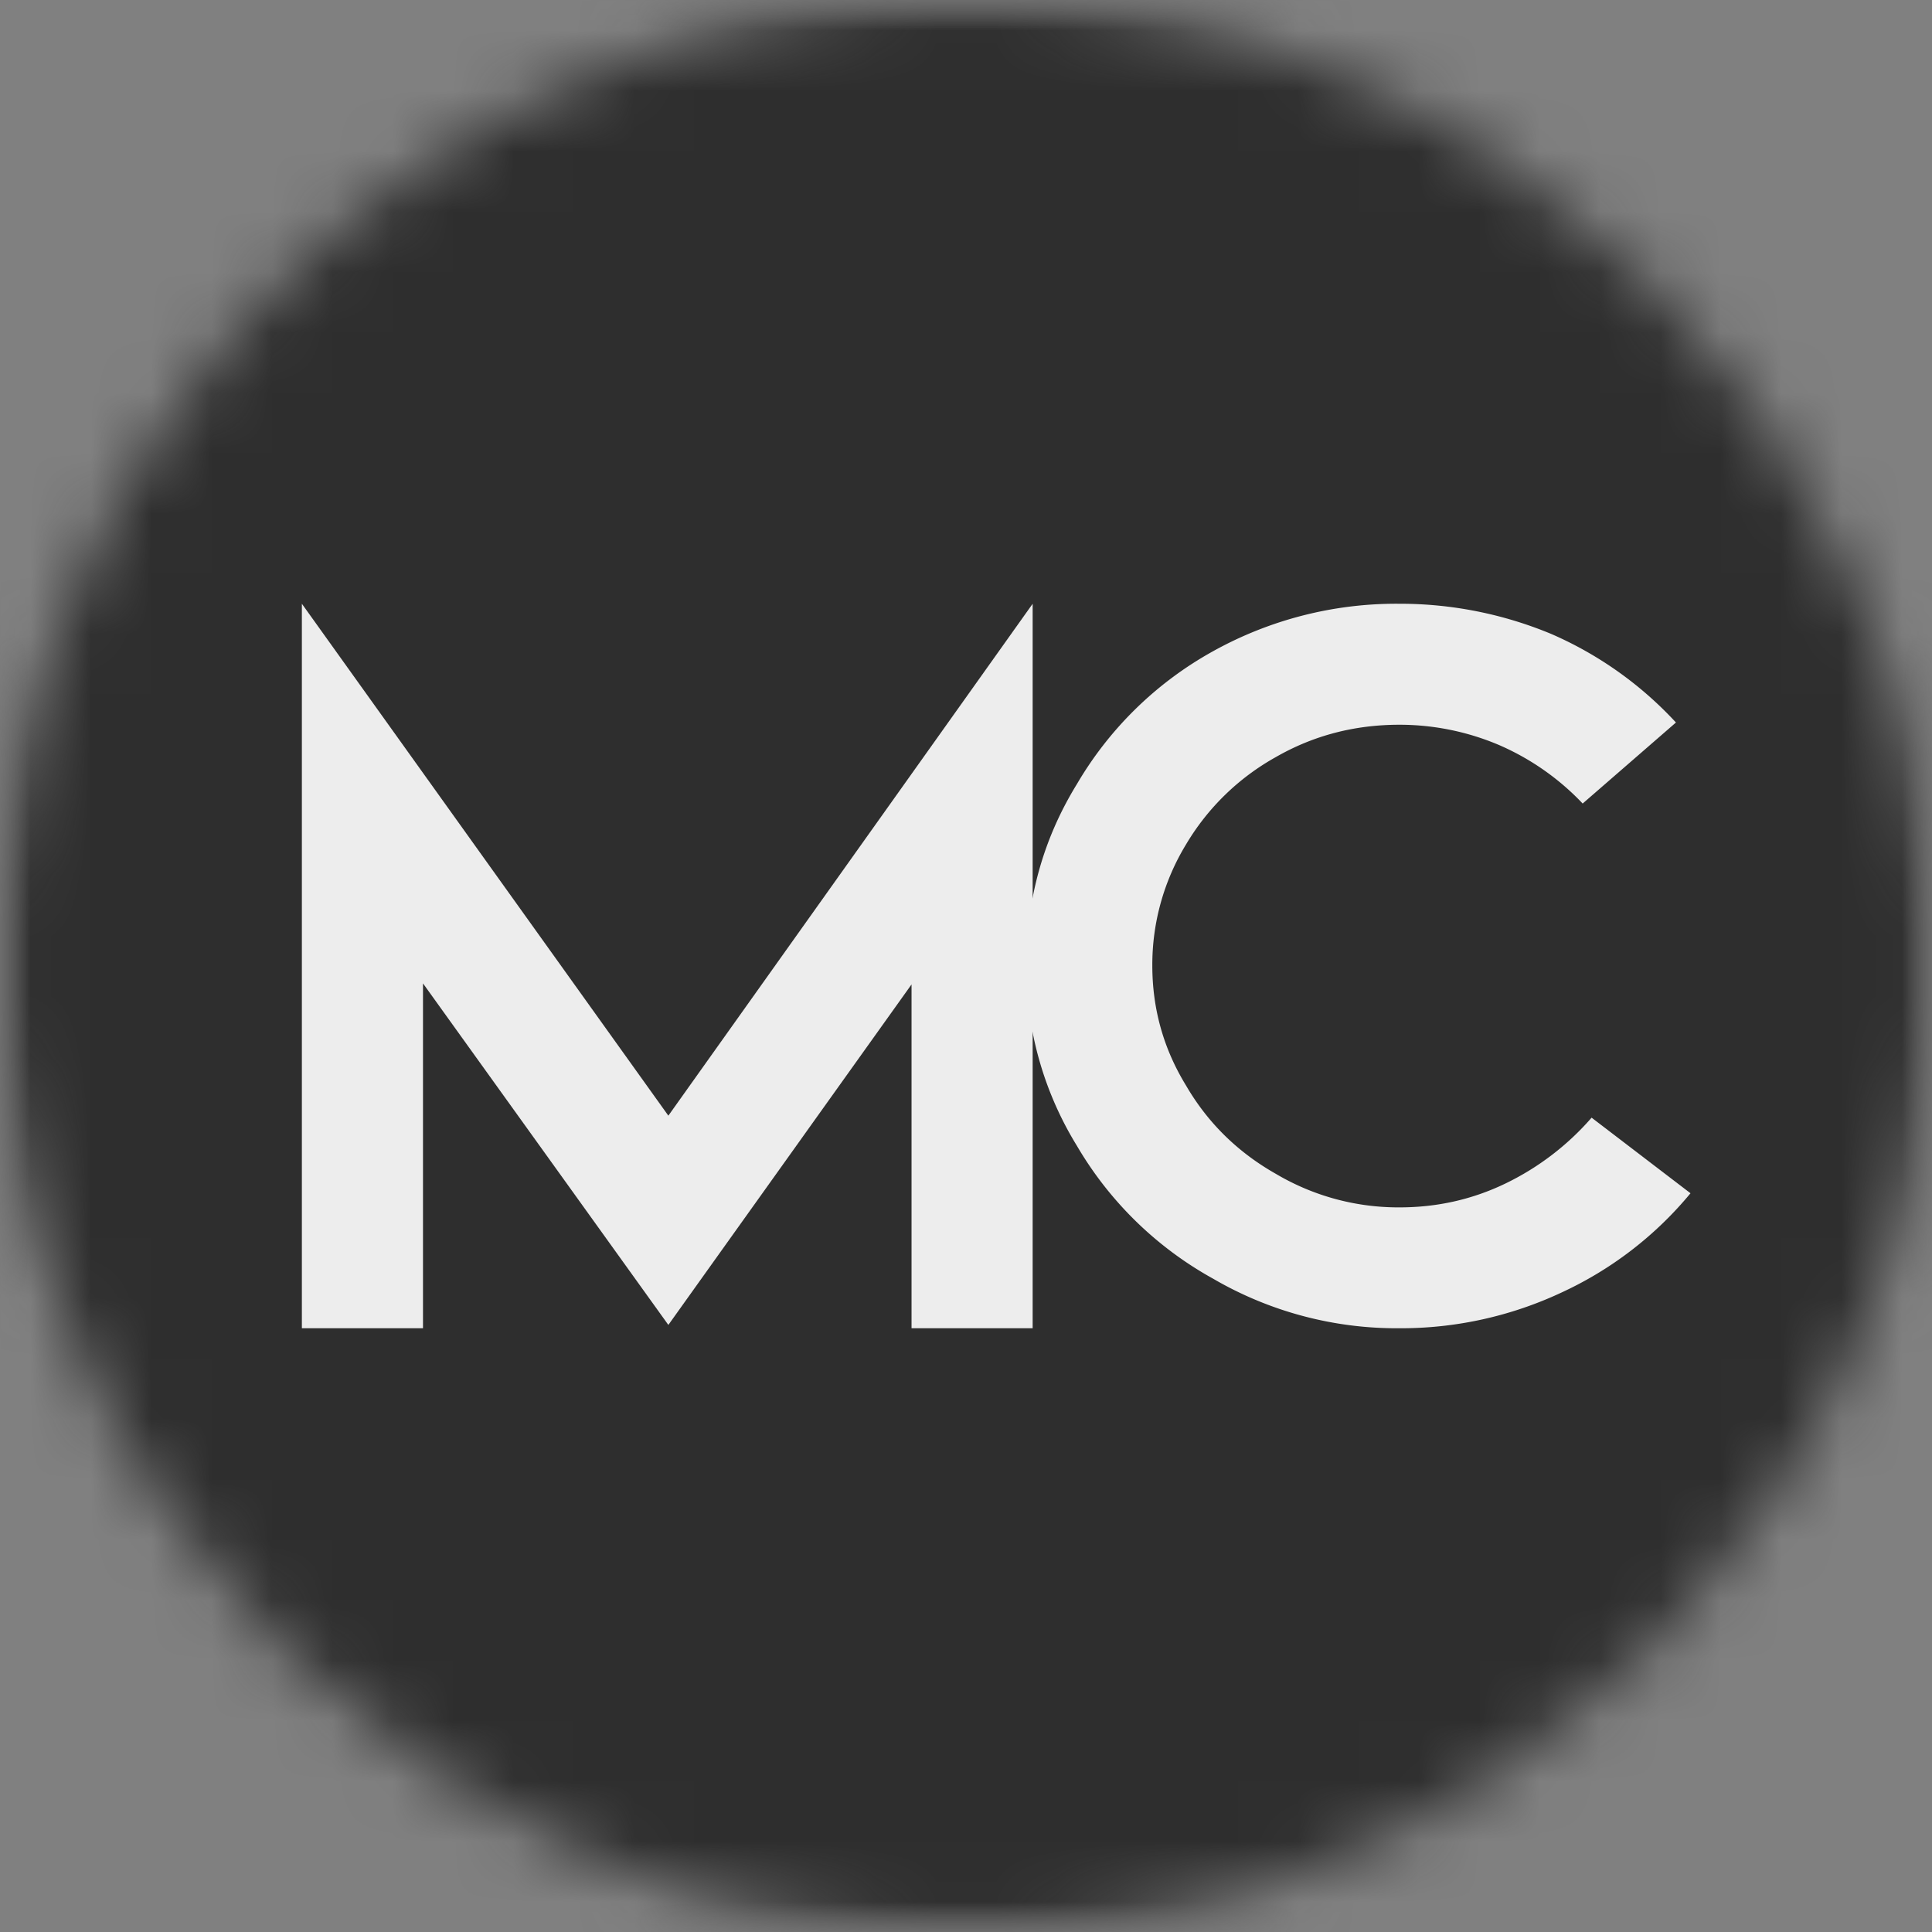
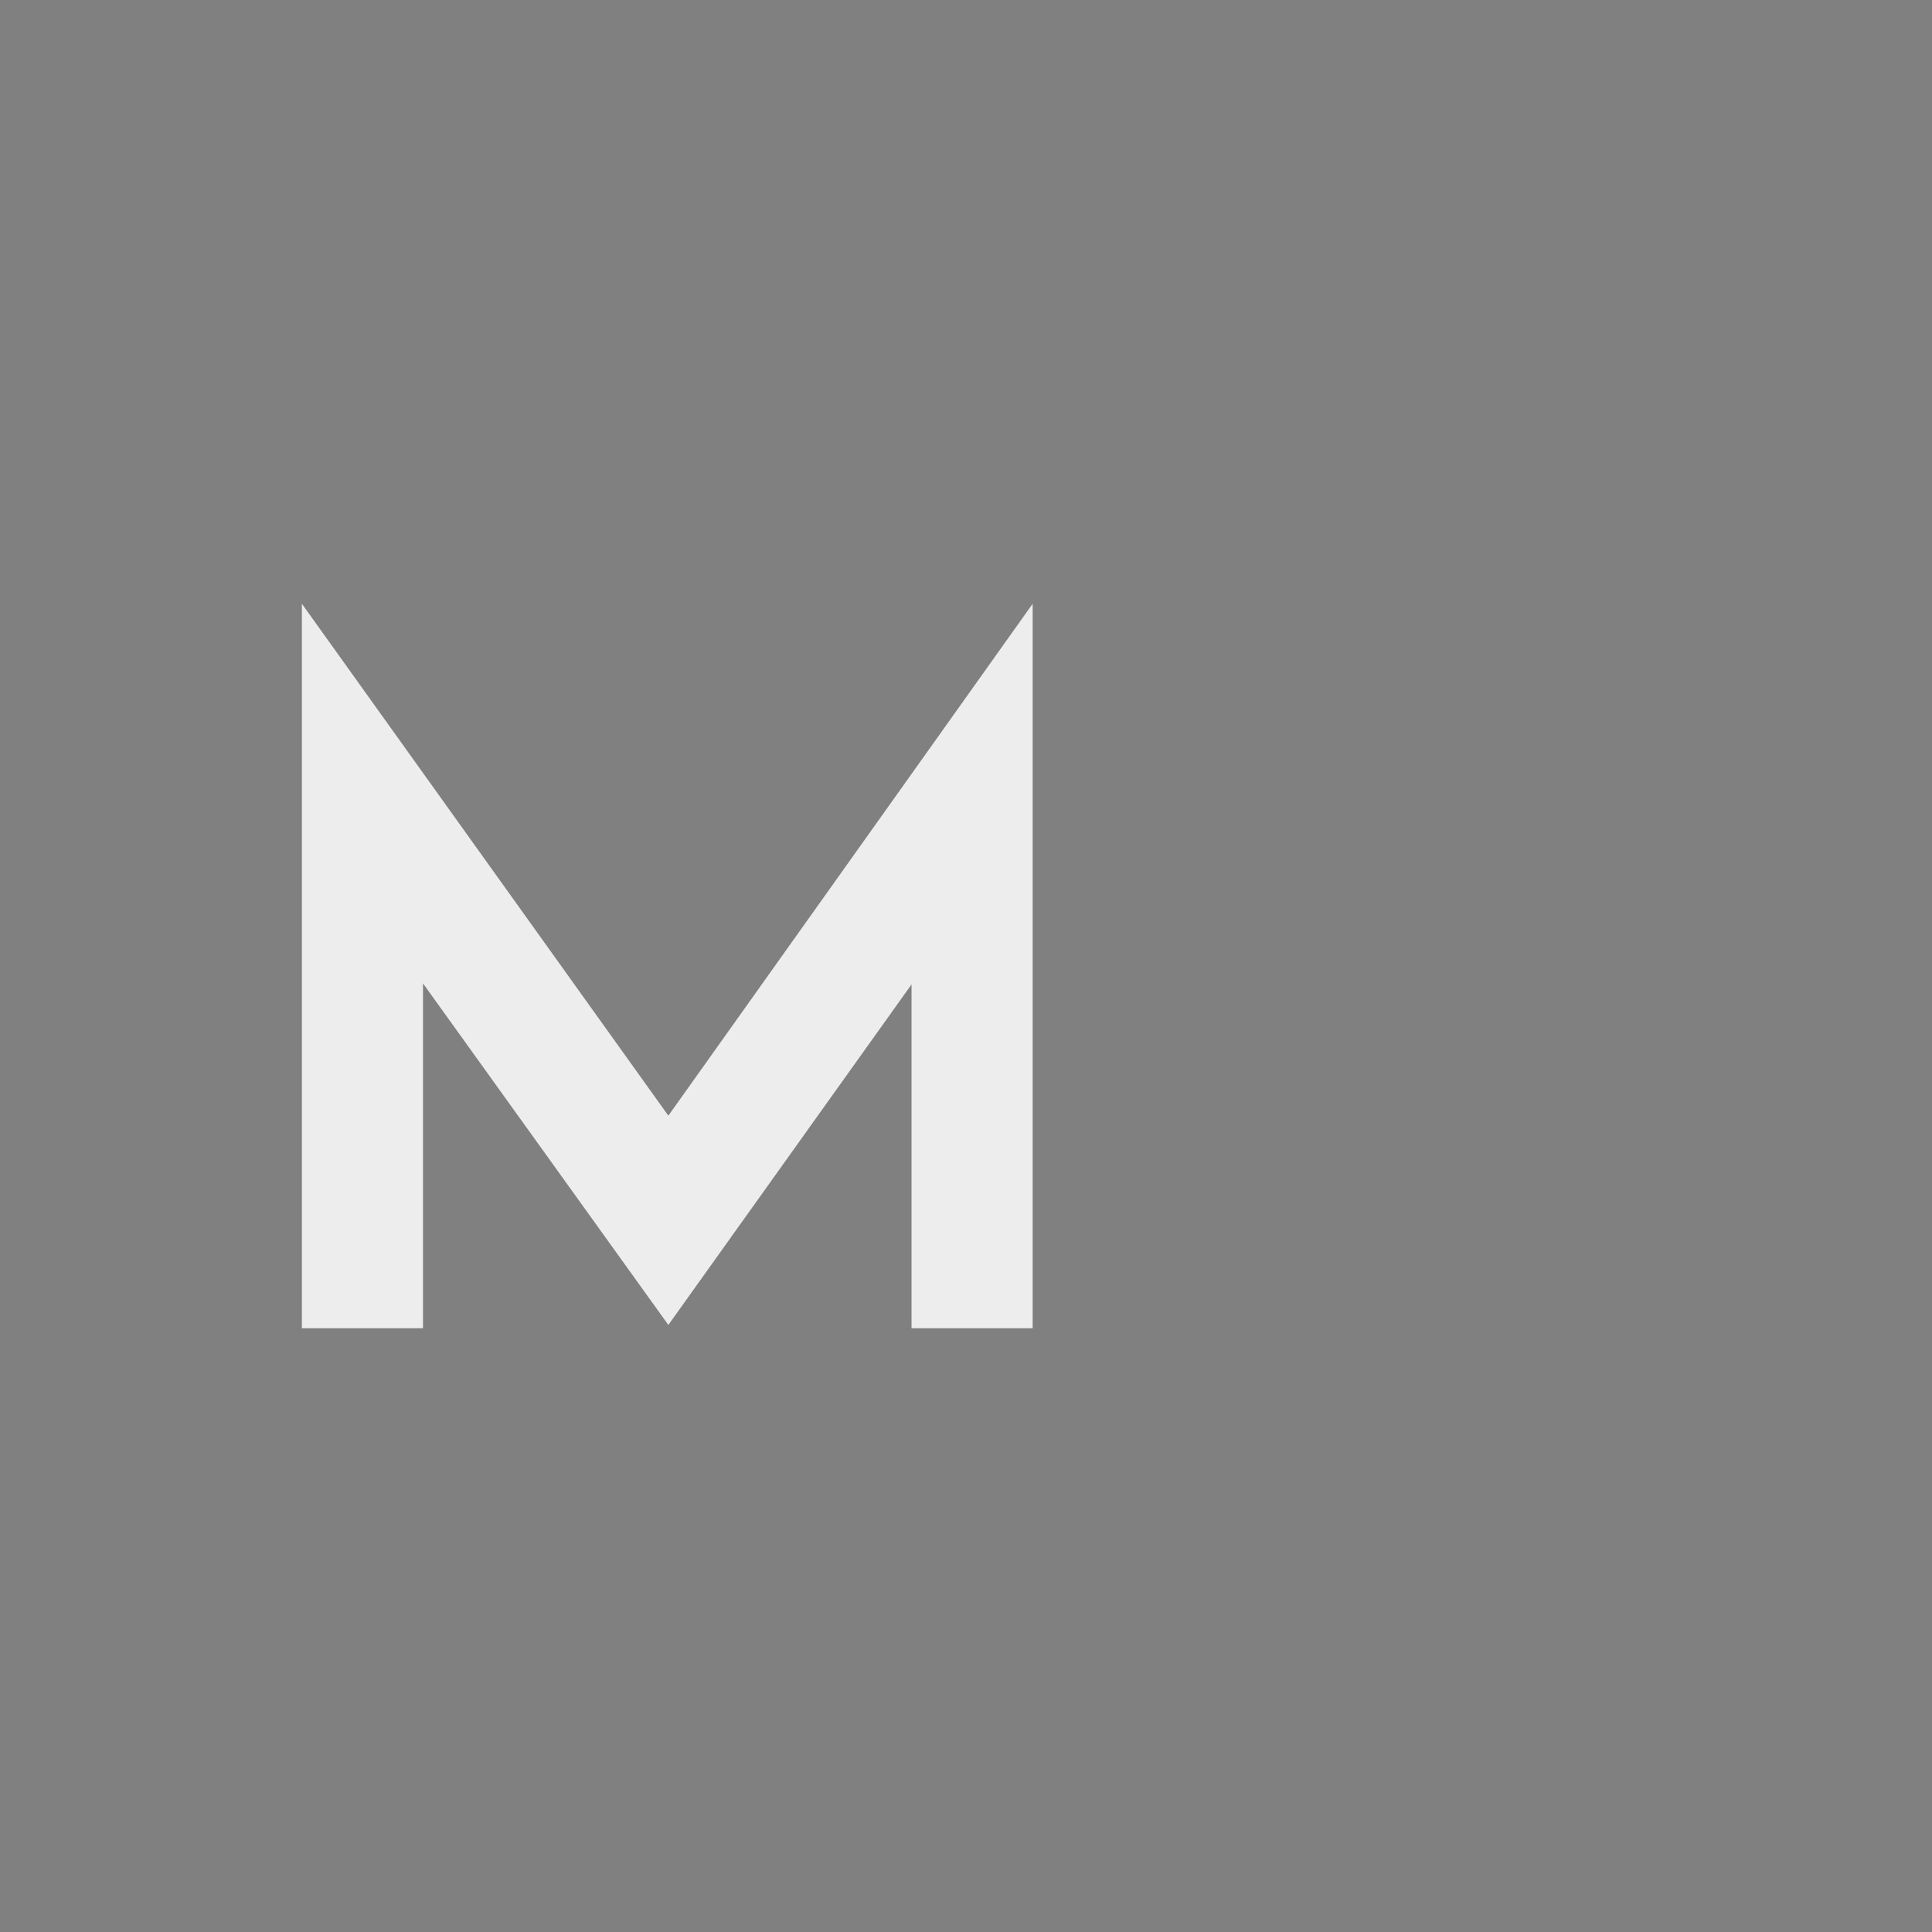
<svg xmlns="http://www.w3.org/2000/svg" width="32" height="32" fill="none">
  <rect width="100%" height="100%" fill="#808080" stroke="none" />
  <mask id="a" width="32" height="32" x="0" y="0" maskUnits="userSpaceOnUse" style="mask-type:luminance">
-     <path fill="#fff" d="M0 0h32v32H0V0Z" />
-   </mask>
+     </mask>
  <g mask="url(#a)">
    <mask id="b" width="32" height="32" x="0" y="0" maskUnits="userSpaceOnUse" style="mask-type:luminance">
-       <path fill="#fff" d="M16 0C7.163 0 0 7.163 0 16c0 8.836 7.163 16 16 16 8.836 0 16-7.164 16-16 0-8.837-7.164-16-16-16Z" />
-     </mask>
+       </mask>
    <g mask="url(#b)">
      <path fill="#2E2E2E" d="M0 0h32v32H0V0Z" />
    </g>
  </g>
  <path fill="#EDEDED" d="m15.098 16.305-4.028 5.64-4.064-5.657V22H5V10l6.07 8.479L17.104 10v12h-2.006v-5.695Z" />
-   <path fill="#EDEDED" d="M28 19.764a6.063 6.063 0 0 1-2.14 1.646 6.263 6.263 0 0 1-2.68.59 6.038 6.038 0 0 1-3.089-.822 5.951 5.951 0 0 1-2.254-2.2A5.638 5.638 0 0 1 17 15.992c0-1.097.279-2.098.837-3.005a5.956 5.956 0 0 1 2.254-2.2 6.248 6.248 0 0 1 3.09-.787 6.52 6.52 0 0 1 2.512.5 6.14 6.14 0 0 1 2.066 1.467l-1.545 1.342a4.222 4.222 0 0 0-1.378-.966 4.215 4.215 0 0 0-1.656-.339c-.745 0-1.427.179-2.047.535a3.98 3.98 0 0 0-1.49 1.45 3.832 3.832 0 0 0-.557 2.003c0 .716.185 1.377.557 1.985.36.62.858 1.108 1.49 1.466a3.98 3.98 0 0 0 2.047.555c.62 0 1.203-.13 1.75-.393a4.459 4.459 0 0 0 1.432-1.093L28 19.764Z" />
</svg>